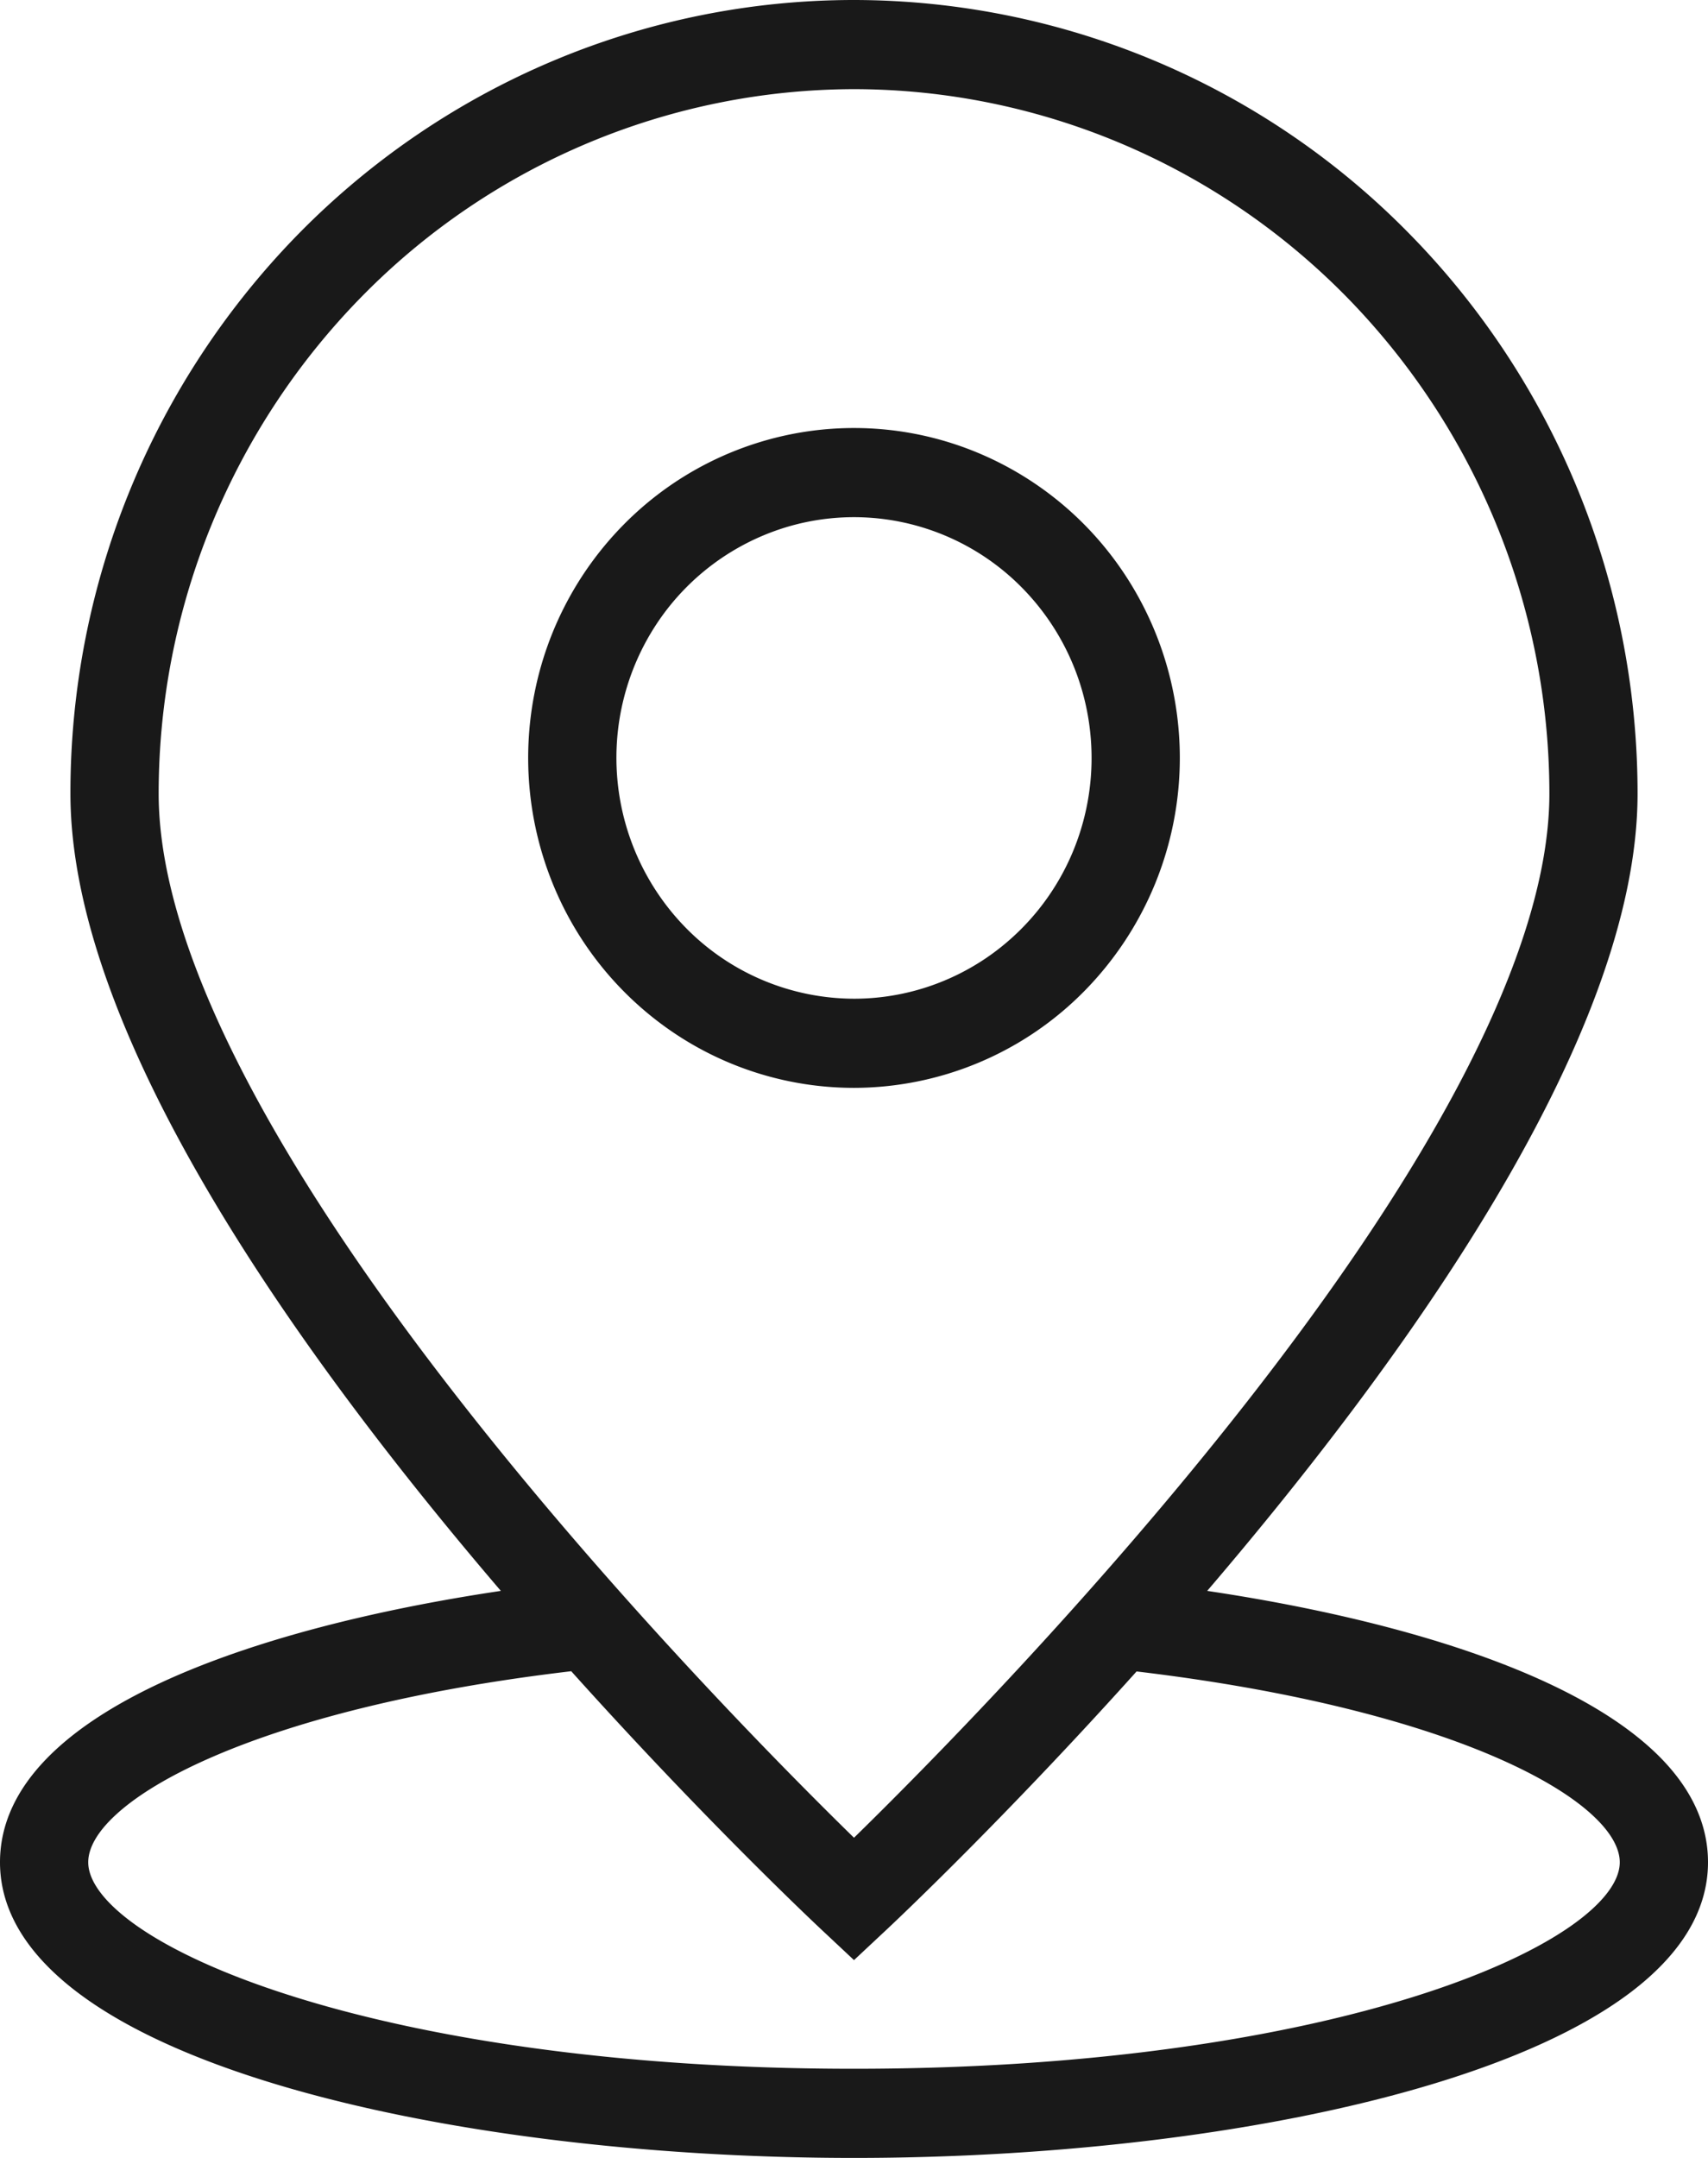
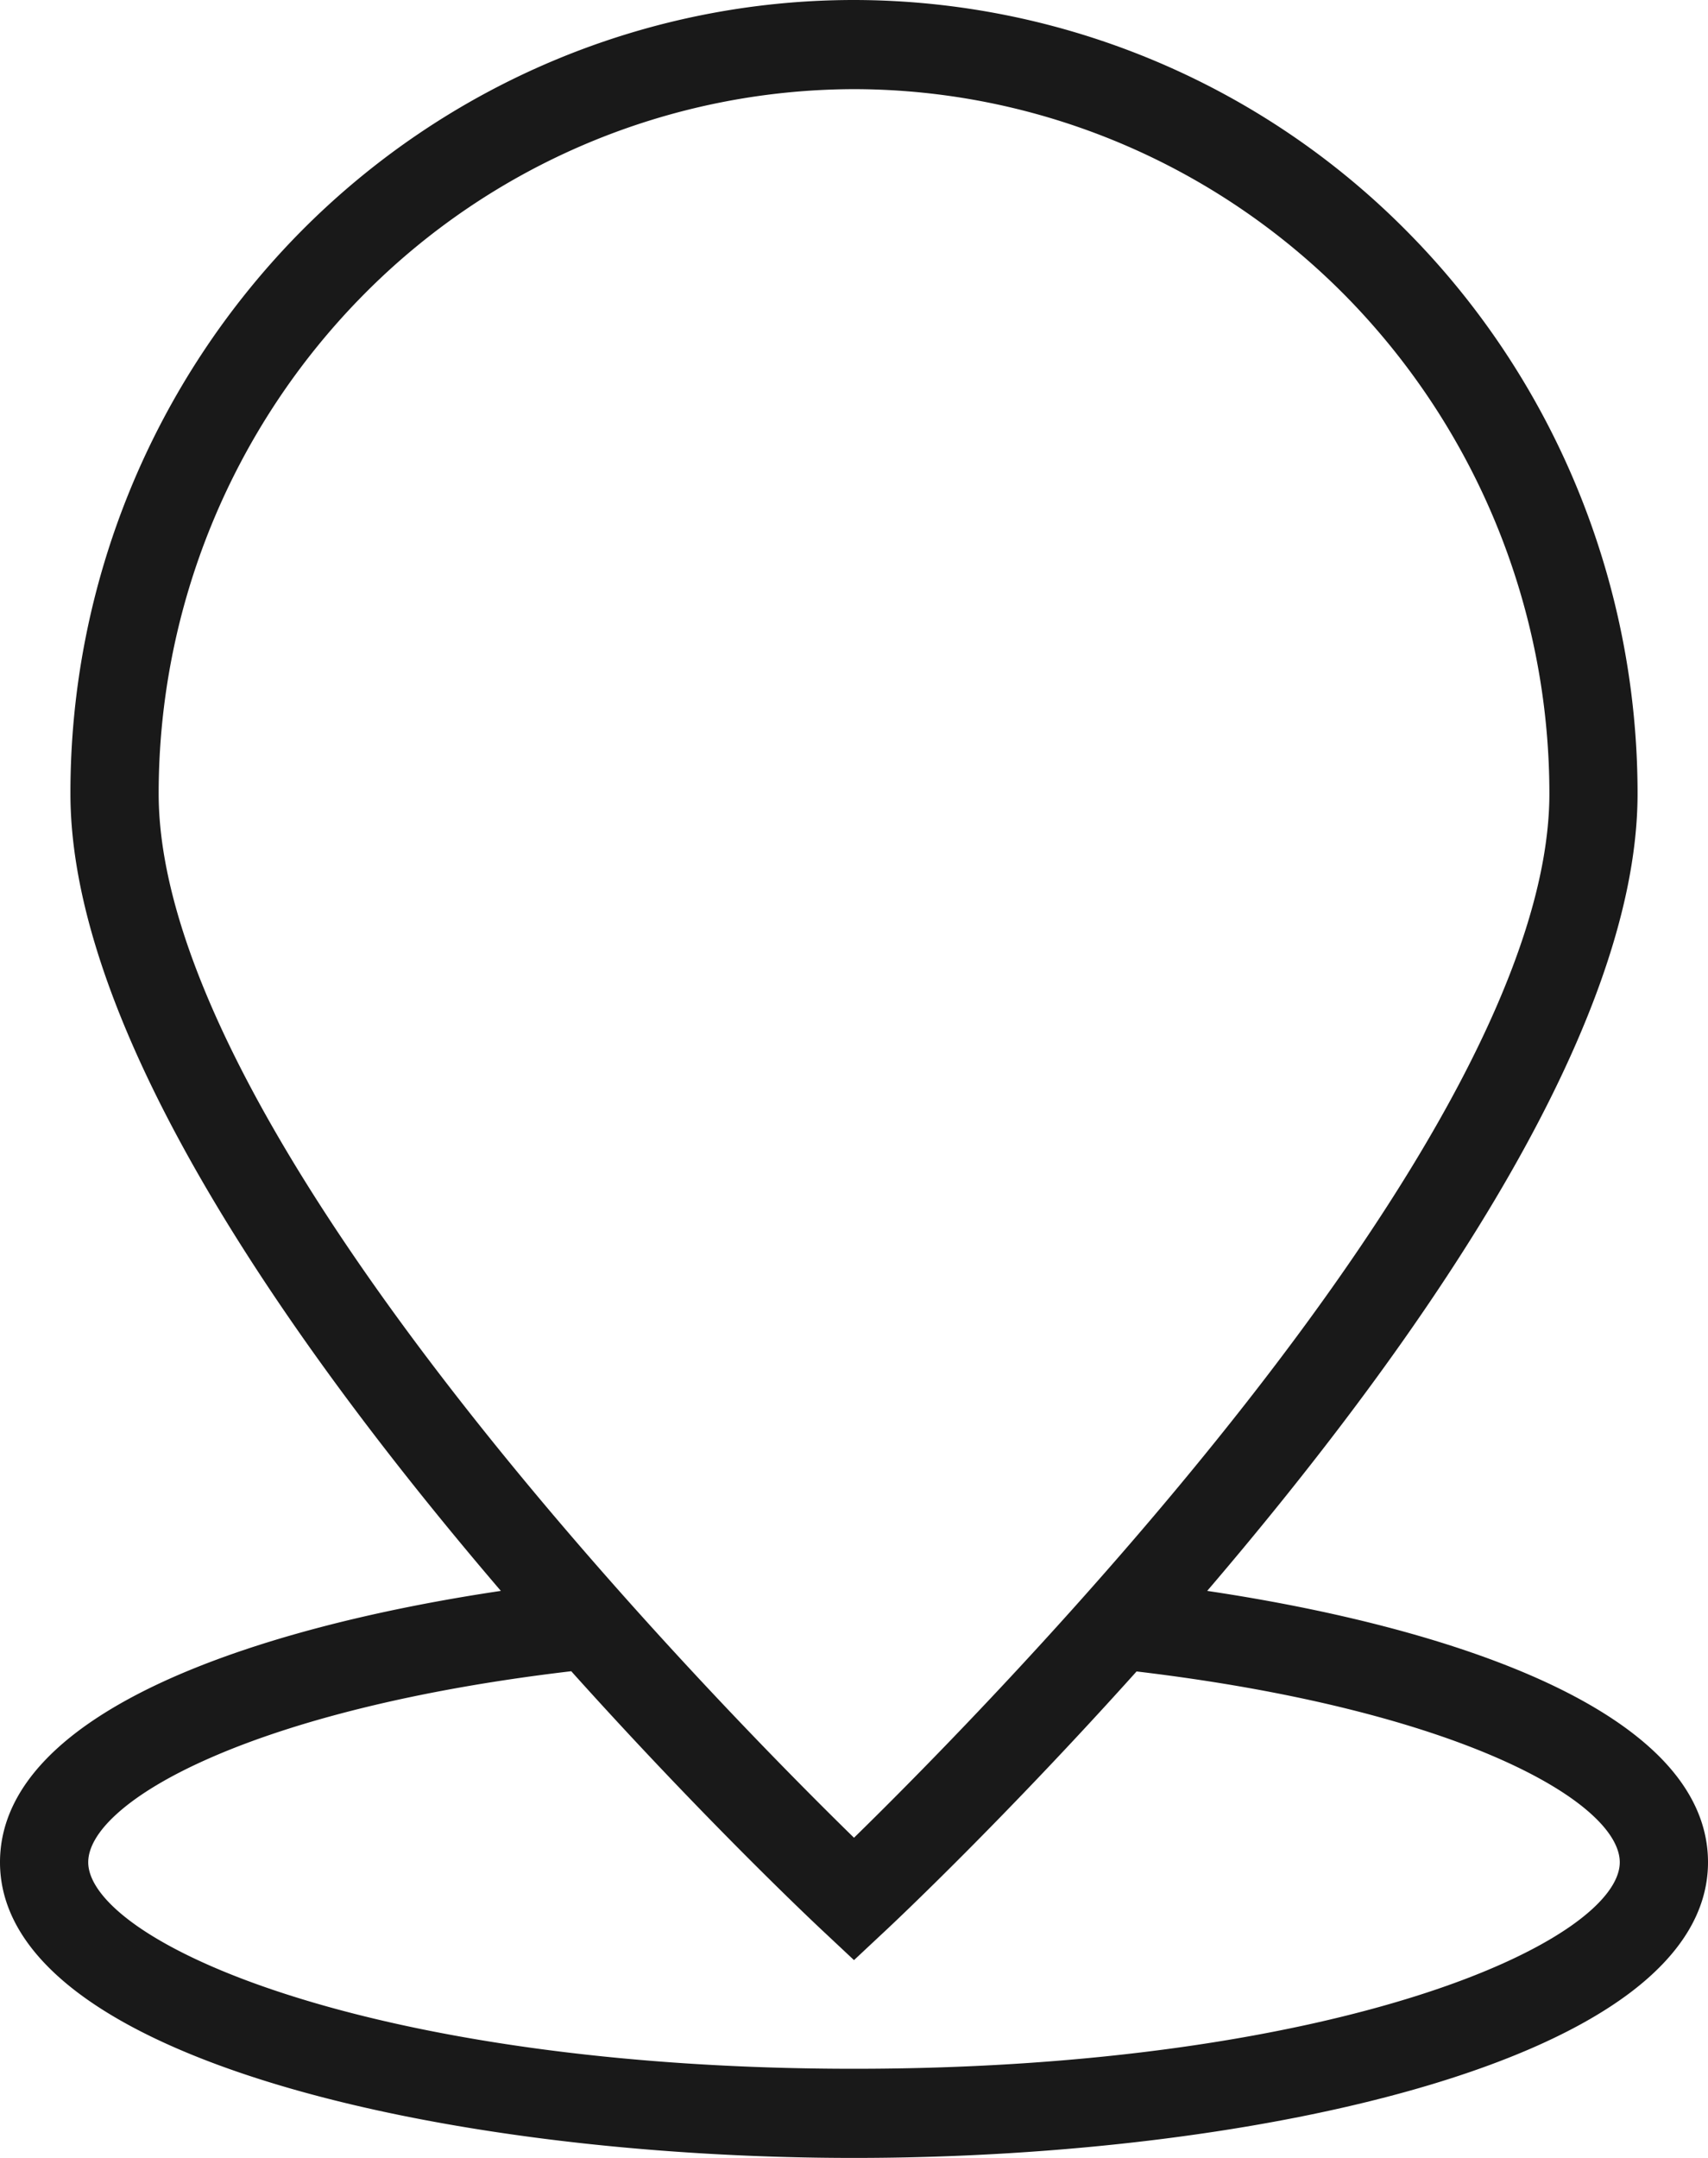
<svg xmlns="http://www.w3.org/2000/svg" width="38" height="48" fill="none">
-   <path fill="#191919" fill-rule="evenodd" d="M21.775 10.08a7.161 7.161 0 00-4.19-.418 7.213 7.213 0 00-3.711 2.009 7.367 7.367 0 00-1.984 3.757 7.427 7.427 0 00.413 4.24 7.321 7.321 0 002.669 3.293A7.183 7.183 0 0019 24.198a7.21 7.21 0 005.124-2.152 7.392 7.392 0 002.125-5.186c0-1.451-.425-2.87-1.221-4.077a7.27 7.27 0 00-3.253-2.703zm-4.797 1.832a5.21 5.21 0 013.053-.305 5.258 5.258 0 012.706 1.465 5.372 5.372 0 011.447 2.742c.204 1.04.1 2.117-.3 3.096a5.35 5.35 0 01-1.948 2.403c-.87.588-1.89.902-2.936.902a5.259 5.259 0 01-3.735-1.57 5.405 5.405 0 01-.66-6.762 5.303 5.303 0 012.373-1.971z" clip-rule="evenodd" />
-   <path fill="#191919" fill-rule="evenodd" d="M19 0C14.376 0 9.941 1.86 6.672 5.171a17.764 17.764 0 00-5.105 12.482c0 2.737 1.316 5.914 3.187 9.055 1.811 3.04 4.158 6.071 6.389 8.679-2.75.41-5.456 1.074-7.51 2.018-1.07.493-1.974 1.067-2.612 1.73C.38 39.8 0 40.563 0 41.423c0 1.122.658 2.09 1.735 2.903 1.077.812 2.597 1.488 4.389 2.03C9.709 47.44 14.429 48 19 48c4.57 0 9.291-.56 12.876-1.644 1.792-.542 3.312-1.218 4.39-2.03 1.076-.812 1.734-1.78 1.734-2.903 0-.86-.38-1.623-1.02-2.288-.64-.663-1.543-1.237-2.614-1.73-2.053-.944-4.76-1.608-7.508-2.018 2.23-2.608 4.577-5.64 6.388-8.68 1.871-3.14 3.187-6.317 3.187-9.054 0-4.681-1.836-9.171-5.105-12.482A17.33 17.33 0 0019 0zM8.067 6.578A15.387 15.387 0 0119 1.983c4.1.005 8.033 1.657 10.933 4.595a15.793 15.793 0 014.538 11.075c0 1.911-.787 4.155-2.032 6.503-1.243 2.344-2.931 4.771-4.711 7.044-3.449 4.404-7.226 8.21-8.728 9.678-1.502-1.468-5.28-5.273-8.728-9.677-1.78-2.272-3.468-4.7-4.711-7.044-1.245-2.348-2.031-4.592-2.031-6.504A15.783 15.783 0 018.067 6.578zM1.963 41.423c0-.307.193-.68.653-1.091.455-.408 1.144-.829 2.065-1.232 1.823-.799 4.524-1.514 8.028-1.926 2.933 3.267 5.365 5.56 5.624 5.801L19 43.6l.666-.623c.26-.24 2.69-2.534 5.621-5.798 3.518.418 6.22 1.133 8.04 1.93.92.403 1.607.822 2.06 1.228.458.41.65.781.65 1.087 0 .395-.332.892-1.106 1.43-.76.527-1.892 1.057-3.369 1.527-2.95.94-7.238 1.636-12.562 1.636-5.324 0-9.612-.695-12.562-1.636-1.477-.47-2.61-1-3.37-1.527-.772-.538-1.105-1.035-1.105-1.43z" clip-rule="evenodd" />
+   <path fill="#191919" fill-rule="evenodd" d="M19 0C14.376 0 9.941 1.86 6.672 5.171a17.764 17.764 0 00-5.105 12.482c0 2.737 1.316 5.914 3.187 9.055 1.811 3.04 4.158 6.071 6.389 8.679-2.75.41-5.456 1.074-7.51 2.018-1.07.493-1.974 1.067-2.612 1.73C.38 39.8 0 40.563 0 41.423c0 1.122.658 2.09 1.735 2.903 1.077.812 2.597 1.488 4.389 2.03C9.709 47.44 14.429 48 19 48c4.57 0 9.291-.56 12.876-1.644 1.792-.542 3.312-1.218 4.39-2.03 1.076-.812 1.734-1.78 1.734-2.903 0-.86-.38-1.623-1.02-2.288-.64-.663-1.543-1.237-2.614-1.73-2.053-.944-4.76-1.608-7.508-2.018 2.23-2.608 4.577-5.64 6.388-8.68 1.871-3.14 3.187-6.317 3.187-9.054 0-4.681-1.836-9.171-5.105-12.482A17.33 17.33 0 0019 0zM8.067 6.578A15.387 15.387 0 0119 1.983c4.1.005 8.033 1.657 10.933 4.595a15.793 15.793 0 014.538 11.075c0 1.911-.787 4.155-2.032 6.503-1.243 2.344-2.931 4.771-4.711 7.044-3.449 4.404-7.226 8.21-8.728 9.678-1.502-1.468-5.28-5.273-8.728-9.677-1.78-2.272-3.468-4.7-4.711-7.044-1.245-2.348-2.031-4.592-2.031-6.504A15.783 15.783 0 018.067 6.578zM1.963 41.423c0-.307.193-.68.653-1.091.455-.408 1.144-.829 2.065-1.232 1.823-.799 4.524-1.514 8.028-1.926 2.933 3.267 5.365 5.56 5.624 5.801L19 43.6l.666-.623c.26-.24 2.69-2.534 5.621-5.798 3.518.418 6.22 1.133 8.04 1.93.92.403 1.607.822 2.06 1.228.458.41.65.781.65 1.087 0 .395-.332.892-1.106 1.43-.76.527-1.892 1.057-3.369 1.527-2.95.94-7.238 1.636-12.562 1.636-5.324 0-9.612-.695-12.562-1.636-1.477-.47-2.61-1-3.37-1.527-.772-.538-1.105-1.035-1.105-1.43" clip-rule="evenodd" />
</svg>